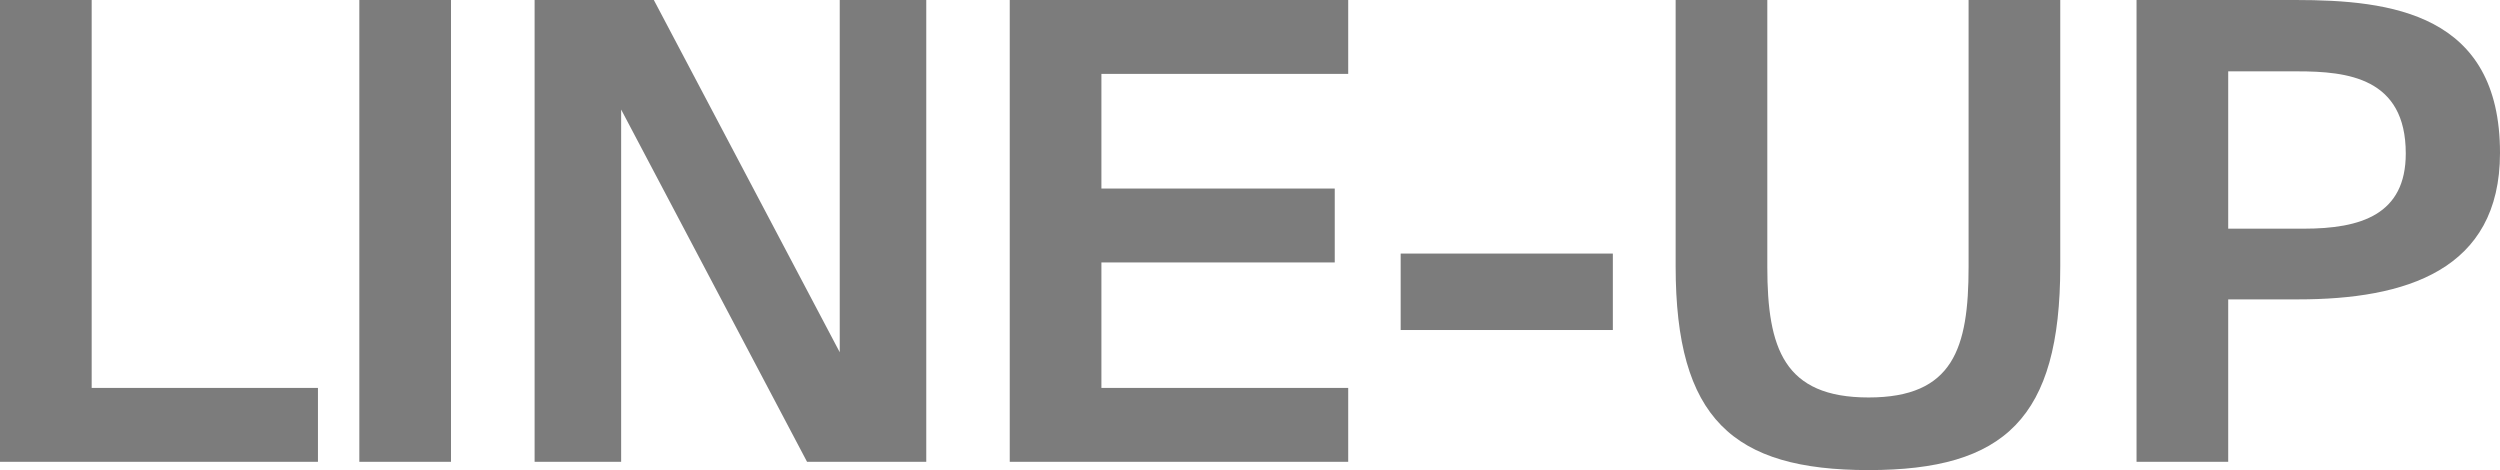
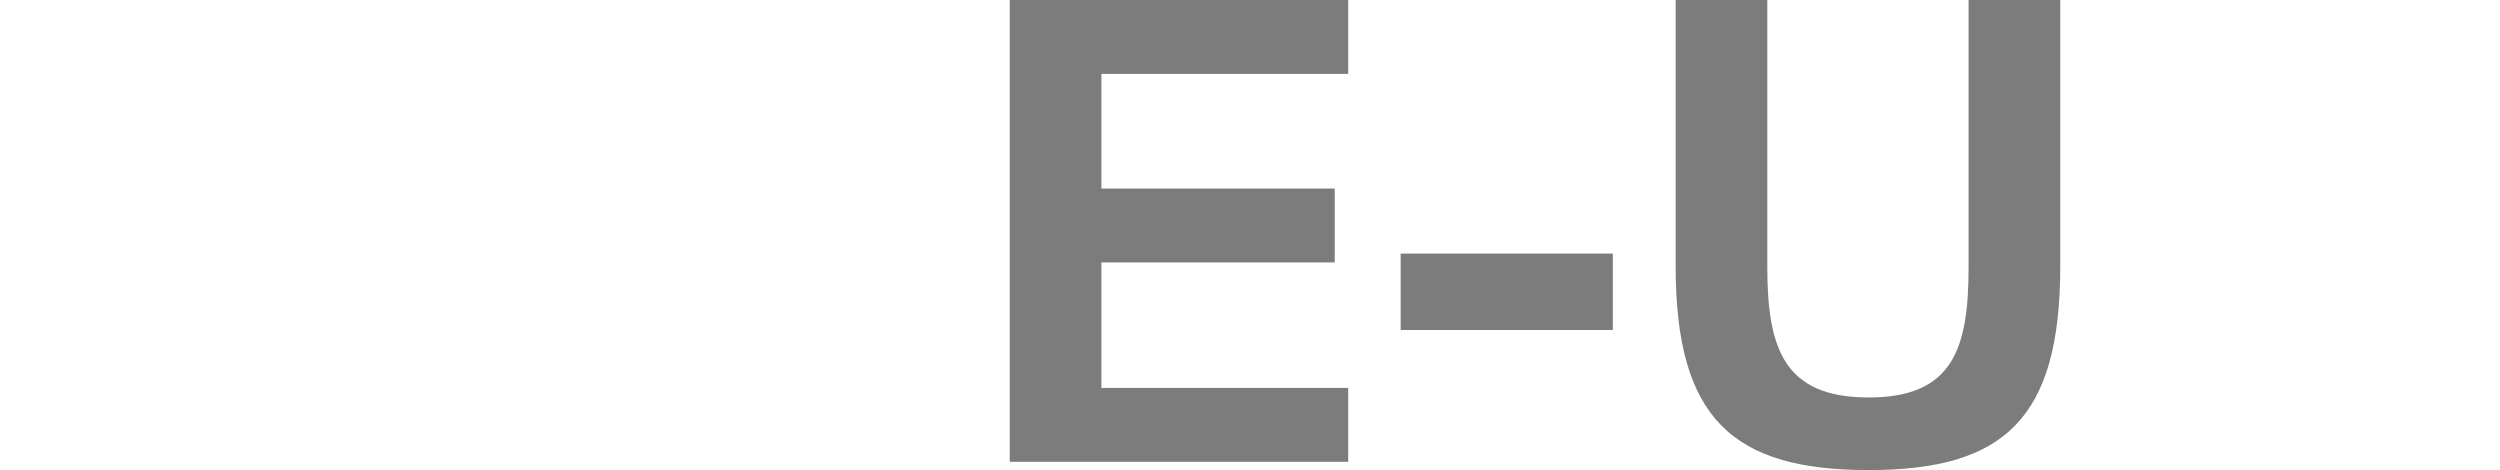
<svg xmlns="http://www.w3.org/2000/svg" width="234" height="44" viewBox="0 0 234 44" fill="none">
-   <path d="M214.86 0C223.8 0 234 1.252 234 14.309C234 25.339 225.12 28.022 215.1 28.022L208.56 28.022L208.56 43.225L199.98 43.225L199.98 0L214.86 0ZM208.56 6.678L208.56 21.404L215.64 21.404C220.98 21.404 225.18 20.092 225.18 14.369C225.18 7.274 219.72 6.678 215.04 6.678L208.56 6.678Z" fill="#7C7C7C" />
  <path d="M165.42 0L165.42 24.981C165.42 32.612 166.98 37.203 174.9 37.203C182.82 37.203 184.26 32.612 184.26 24.981L184.26 0L192.84 0L192.84 24.921C192.84 39.171 187.62 44 174.9 44C162.18 44 156.84 39.171 156.84 24.921L156.84 0L165.42 0Z" fill="#7C7C7C" />
  <path d="M131.102 30.889V23.734L150.962 23.734V30.889L131.102 30.889Z" fill="#7C7C7C" />
  <path d="M94.512 0L126.192 0L126.192 6.916L103.092 6.916L103.092 17.648L124.932 17.648L124.932 24.564L103.092 24.564L103.092 36.309L126.192 36.309L126.192 43.225L94.512 43.225L94.512 0Z" fill="#7C7C7C" />
-   <path d="M75.539 43.225L58.139 10.255L58.139 43.225L50.039 43.225L50.039 0L61.199 0L78.599 32.97L78.599 0L86.699 0L86.699 43.225L75.539 43.225Z" fill="#7C7C7C" />
-   <path d="M42.213 43.225L33.633 43.225L33.633 0L42.213 0L42.213 43.225Z" fill="#7C7C7C" />
-   <path d="M8.58 36.309L29.76 36.309L29.76 43.225L0 43.225L0 0L8.58 0L8.58 36.309Z" fill="#7C7C7C" />
</svg>